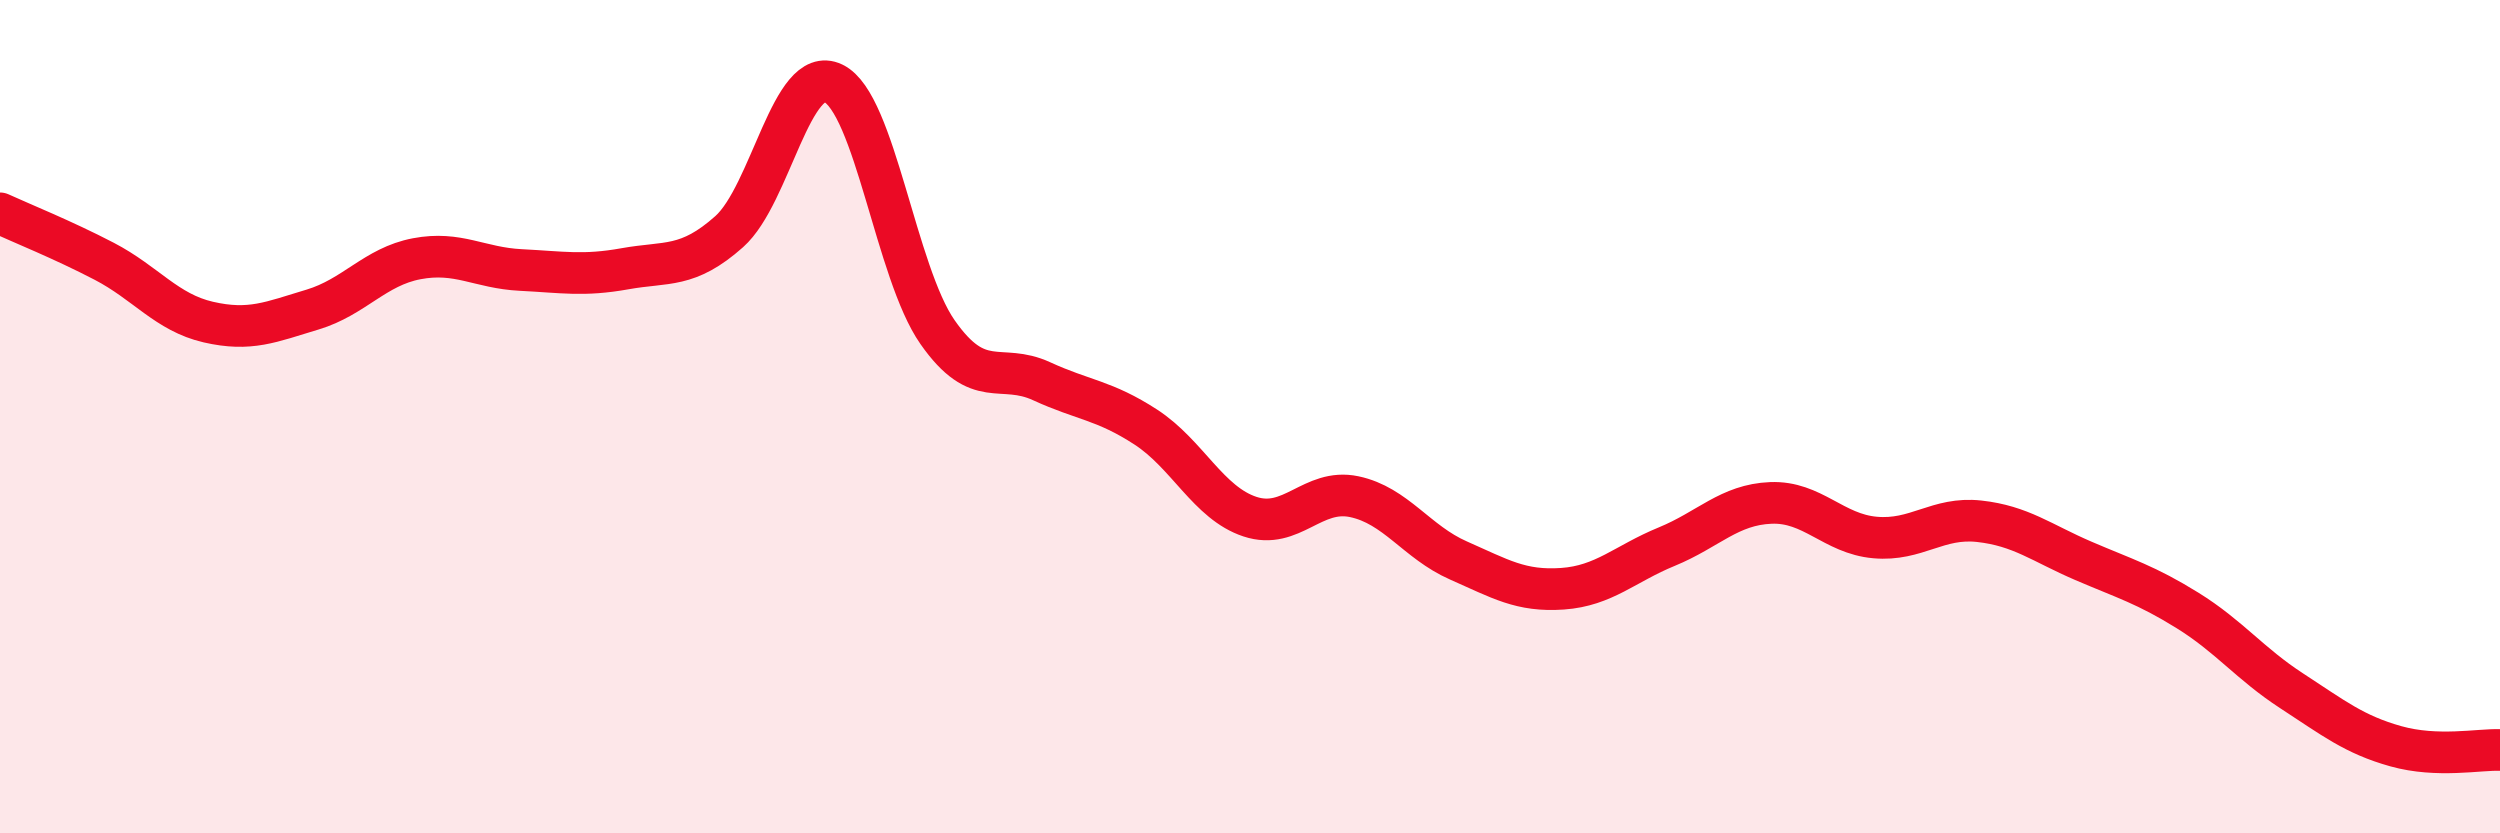
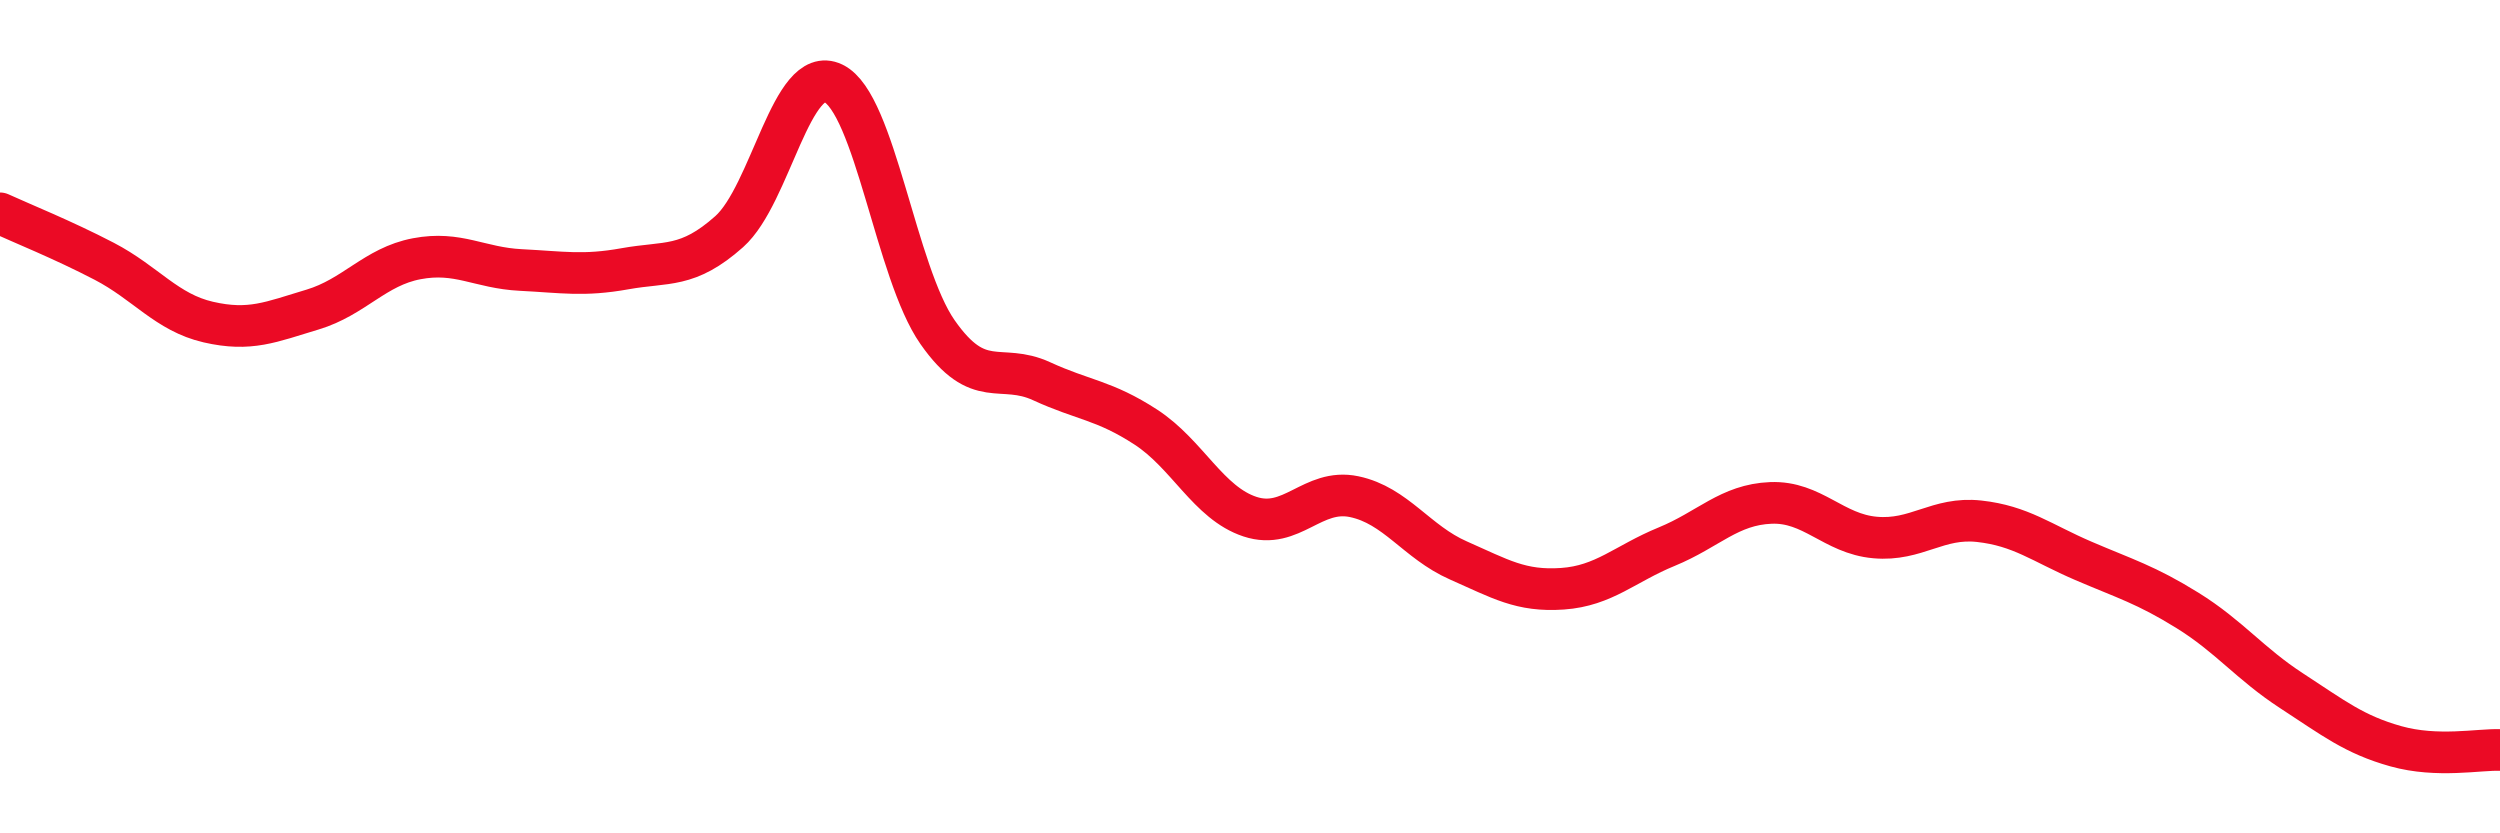
<svg xmlns="http://www.w3.org/2000/svg" width="60" height="20" viewBox="0 0 60 20">
-   <path d="M 0,5.12 C 0.5,5.35 1.5,5.75 2.5,6.27 C 3.5,6.79 4,7.5 5,7.73 C 6,7.96 6.5,7.73 7.5,7.43 C 8.5,7.13 9,6.4 10,6.21 C 11,6.02 11.5,6.43 12.5,6.48 C 13.5,6.53 14,6.63 15,6.45 C 16,6.27 16.5,6.45 17.5,5.56 C 18.5,4.67 19,1.52 20,2 C 21,2.48 21.5,6.54 22.5,7.97 C 23.5,9.4 24,8.69 25,9.15 C 26,9.61 26.5,9.6 27.5,10.25 C 28.5,10.9 29,12.07 30,12.4 C 31,12.73 31.5,11.71 32.5,11.92 C 33.5,12.13 34,13.01 35,13.45 C 36,13.89 36.5,14.2 37.5,14.13 C 38.5,14.06 39,13.53 40,13.12 C 41,12.71 41.5,12.11 42.5,12.07 C 43.5,12.03 44,12.81 45,12.9 C 46,12.99 46.5,12.4 47.5,12.51 C 48.5,12.62 49,13.03 50,13.46 C 51,13.89 51.5,14.03 52.5,14.65 C 53.5,15.27 54,15.93 55,16.58 C 56,17.23 56.5,17.63 57.5,17.91 C 58.5,18.19 59.5,17.98 60,18L60 20L0 20Z" fill="#EB0A25" opacity="0.1" stroke-linecap="round" stroke-linejoin="round" />
  <path d="M 0,5.12 C 0.5,5.35 1.5,5.75 2.5,6.27 C 3.5,6.79 4,7.5 5,7.73 C 6,7.96 6.5,7.73 7.5,7.43 C 8.5,7.13 9,6.4 10,6.21 C 11,6.02 11.5,6.43 12.5,6.48 C 13.5,6.53 14,6.63 15,6.45 C 16,6.27 16.5,6.45 17.5,5.56 C 18.5,4.67 19,1.52 20,2 C 21,2.48 21.5,6.54 22.5,7.97 C 23.5,9.4 24,8.69 25,9.15 C 26,9.61 26.5,9.6 27.5,10.25 C 28.5,10.9 29,12.07 30,12.4 C 31,12.73 31.5,11.71 32.5,11.92 C 33.5,12.13 34,13.01 35,13.45 C 36,13.89 36.5,14.2 37.5,14.13 C 38.5,14.06 39,13.53 40,13.12 C 41,12.71 41.5,12.11 42.5,12.07 C 43.5,12.03 44,12.81 45,12.9 C 46,12.99 46.5,12.4 47.5,12.51 C 48.5,12.62 49,13.03 50,13.46 C 51,13.89 51.5,14.03 52.5,14.65 C 53.5,15.27 54,15.93 55,16.58 C 56,17.23 56.5,17.63 57.5,17.91 C 58.5,18.19 59.5,17.98 60,18" stroke="#EB0A25" stroke-width="1" fill="none" stroke-linecap="round" stroke-linejoin="round" />
</svg>